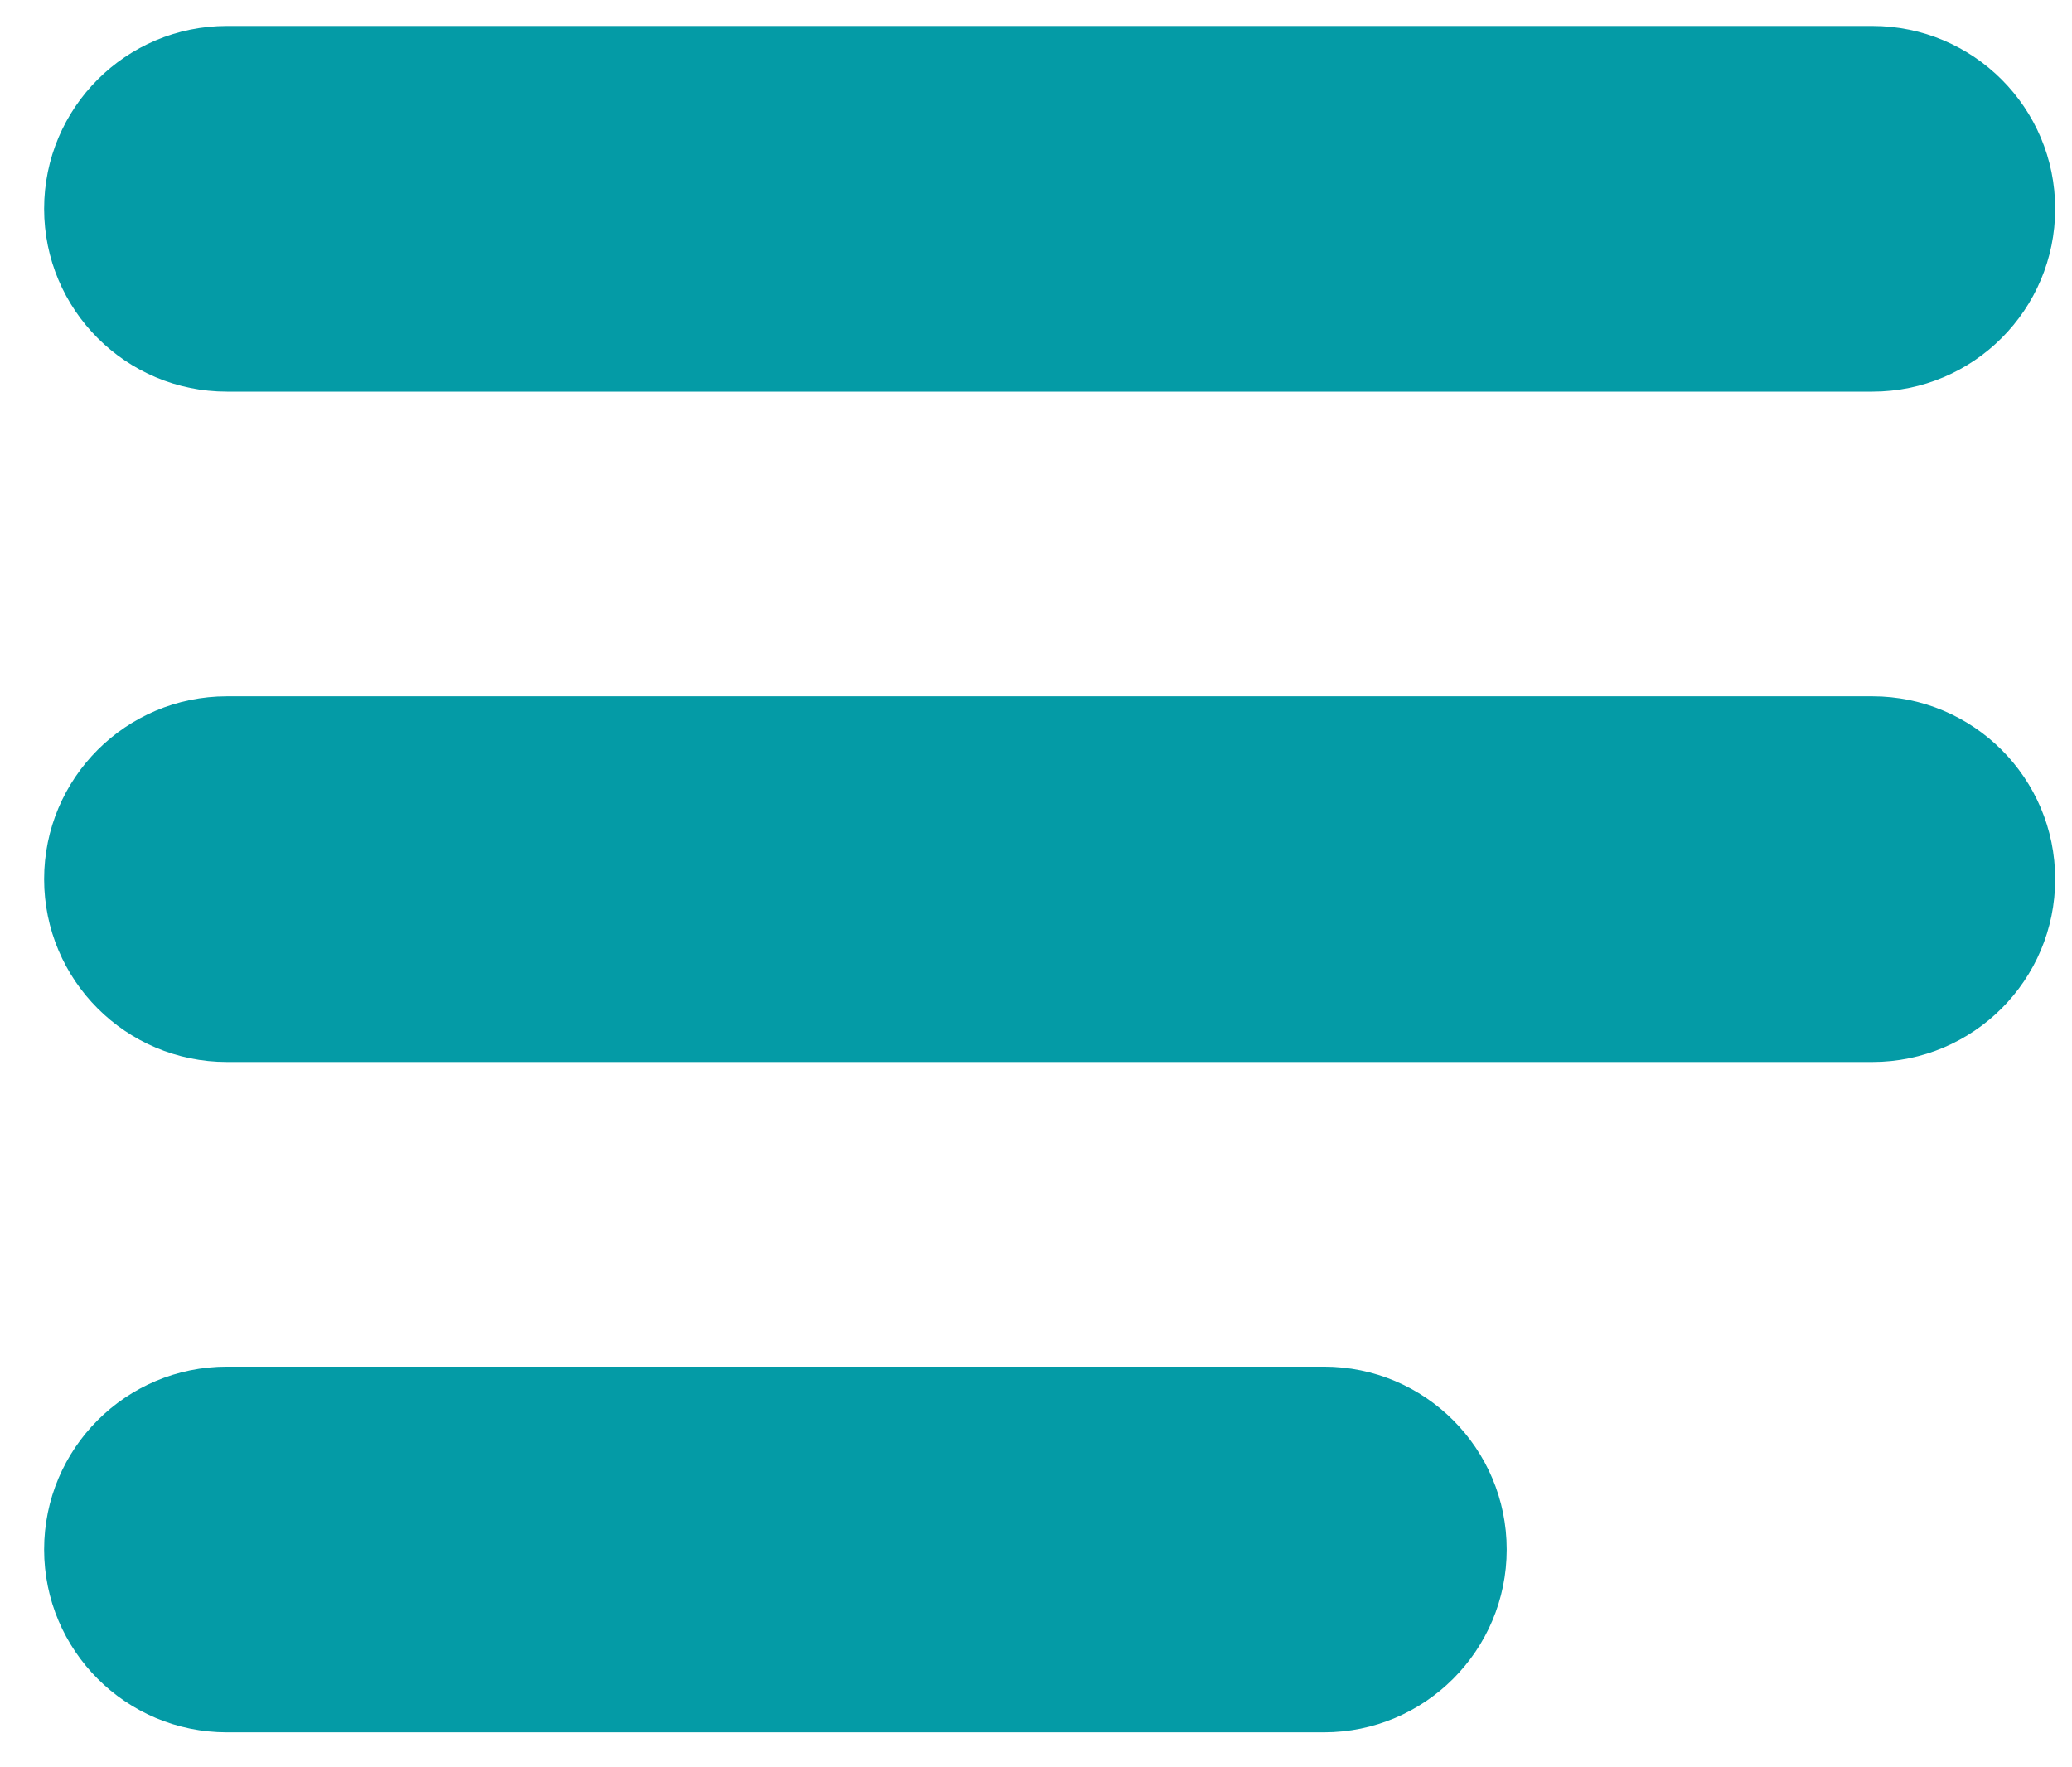
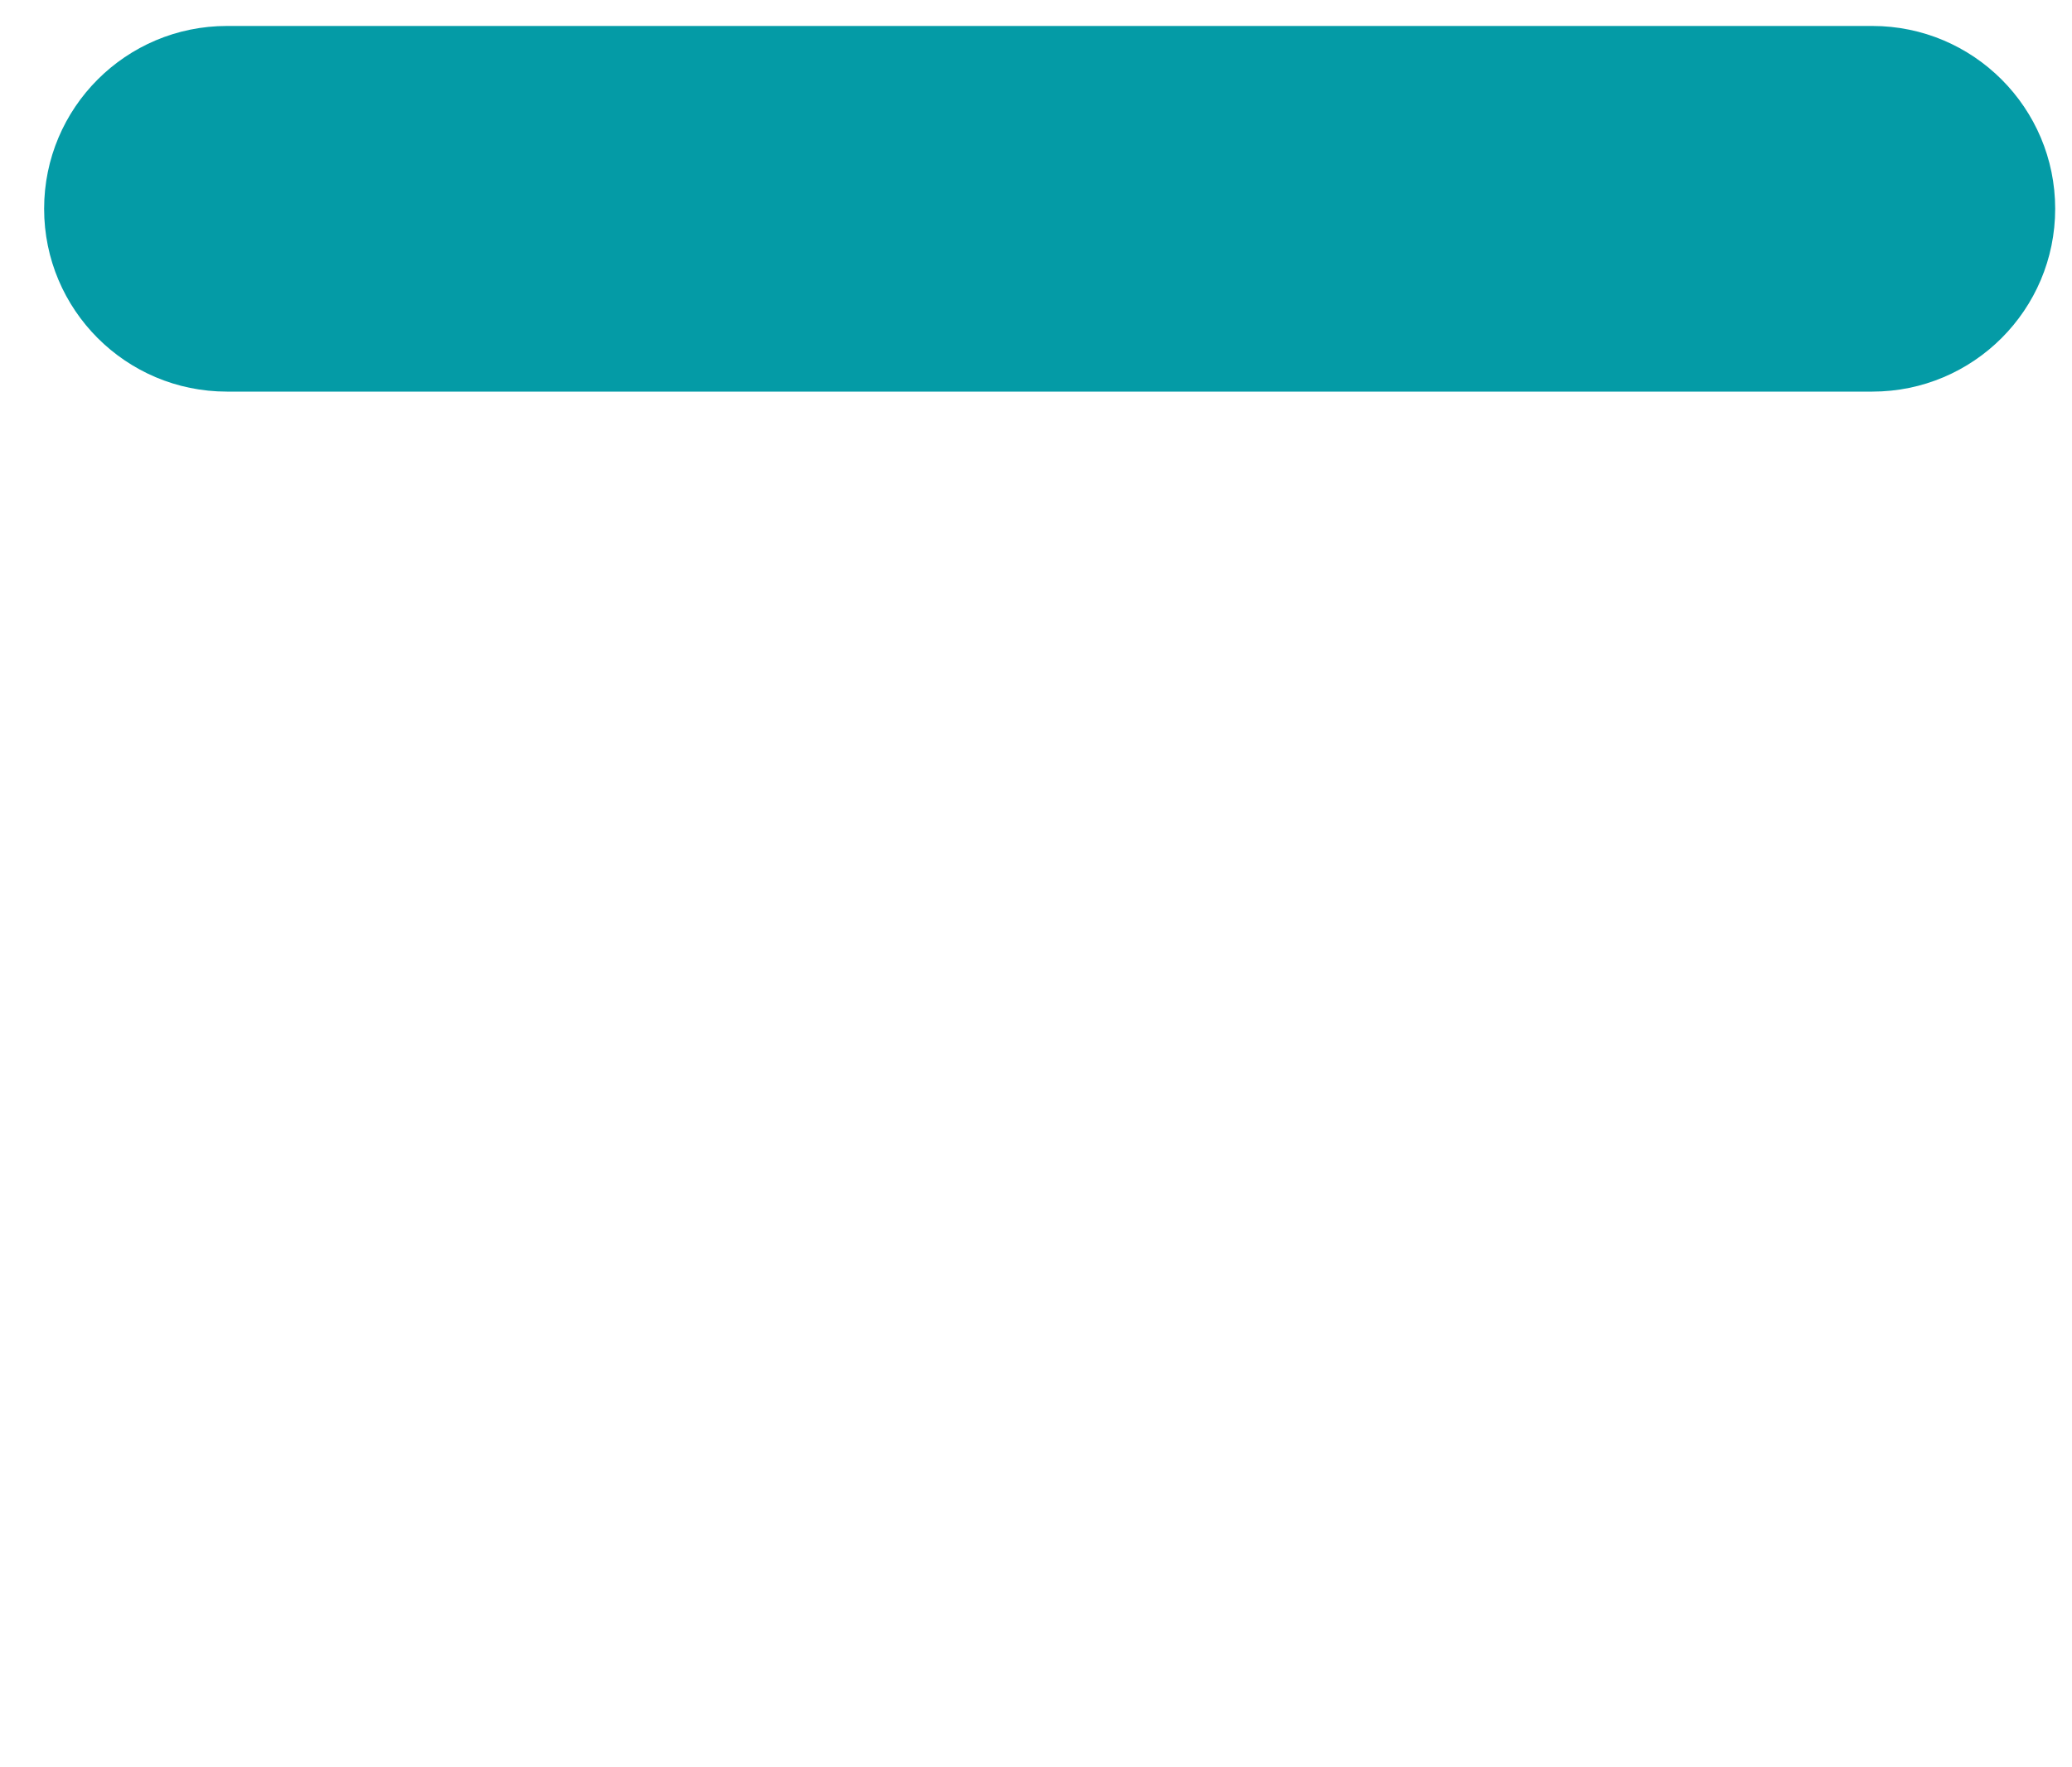
<svg xmlns="http://www.w3.org/2000/svg" width="34" height="29" viewBox="0 0 34 29" fill="none">
  <g id="Group 1">
    <path id="Vector 1 (Stroke)" fill-rule="evenodd" clip-rule="evenodd" d="M0.724 3.426C0.724 1.769 2.067 0.426 3.724 0.426H30.724C32.38 0.426 33.724 1.769 33.724 3.426C33.724 5.083 32.38 6.426 30.724 6.426H3.724C2.067 6.426 0.724 5.083 0.724 3.426Z" fill="#049BA6" />
-     <path id="Vector 2 (Stroke)" fill-rule="evenodd" clip-rule="evenodd" d="M0.724 14.426C0.724 12.769 2.067 11.426 3.724 11.426H30.724C32.38 11.426 33.724 12.769 33.724 14.426C33.724 16.083 32.38 17.426 30.724 17.426H3.724C2.067 17.426 0.724 16.083 0.724 14.426Z" fill="#049BA6" />
-     <path id="Vector 3 (Stroke)" fill-rule="evenodd" clip-rule="evenodd" d="M0.724 25.426C0.724 23.769 2.067 22.426 3.724 22.426H21.724C23.381 22.426 24.724 23.769 24.724 25.426C24.724 27.083 23.381 28.426 21.724 28.426H3.724C2.067 28.426 0.724 27.083 0.724 25.426Z" fill="#049BA6" />
  </g>
</svg>